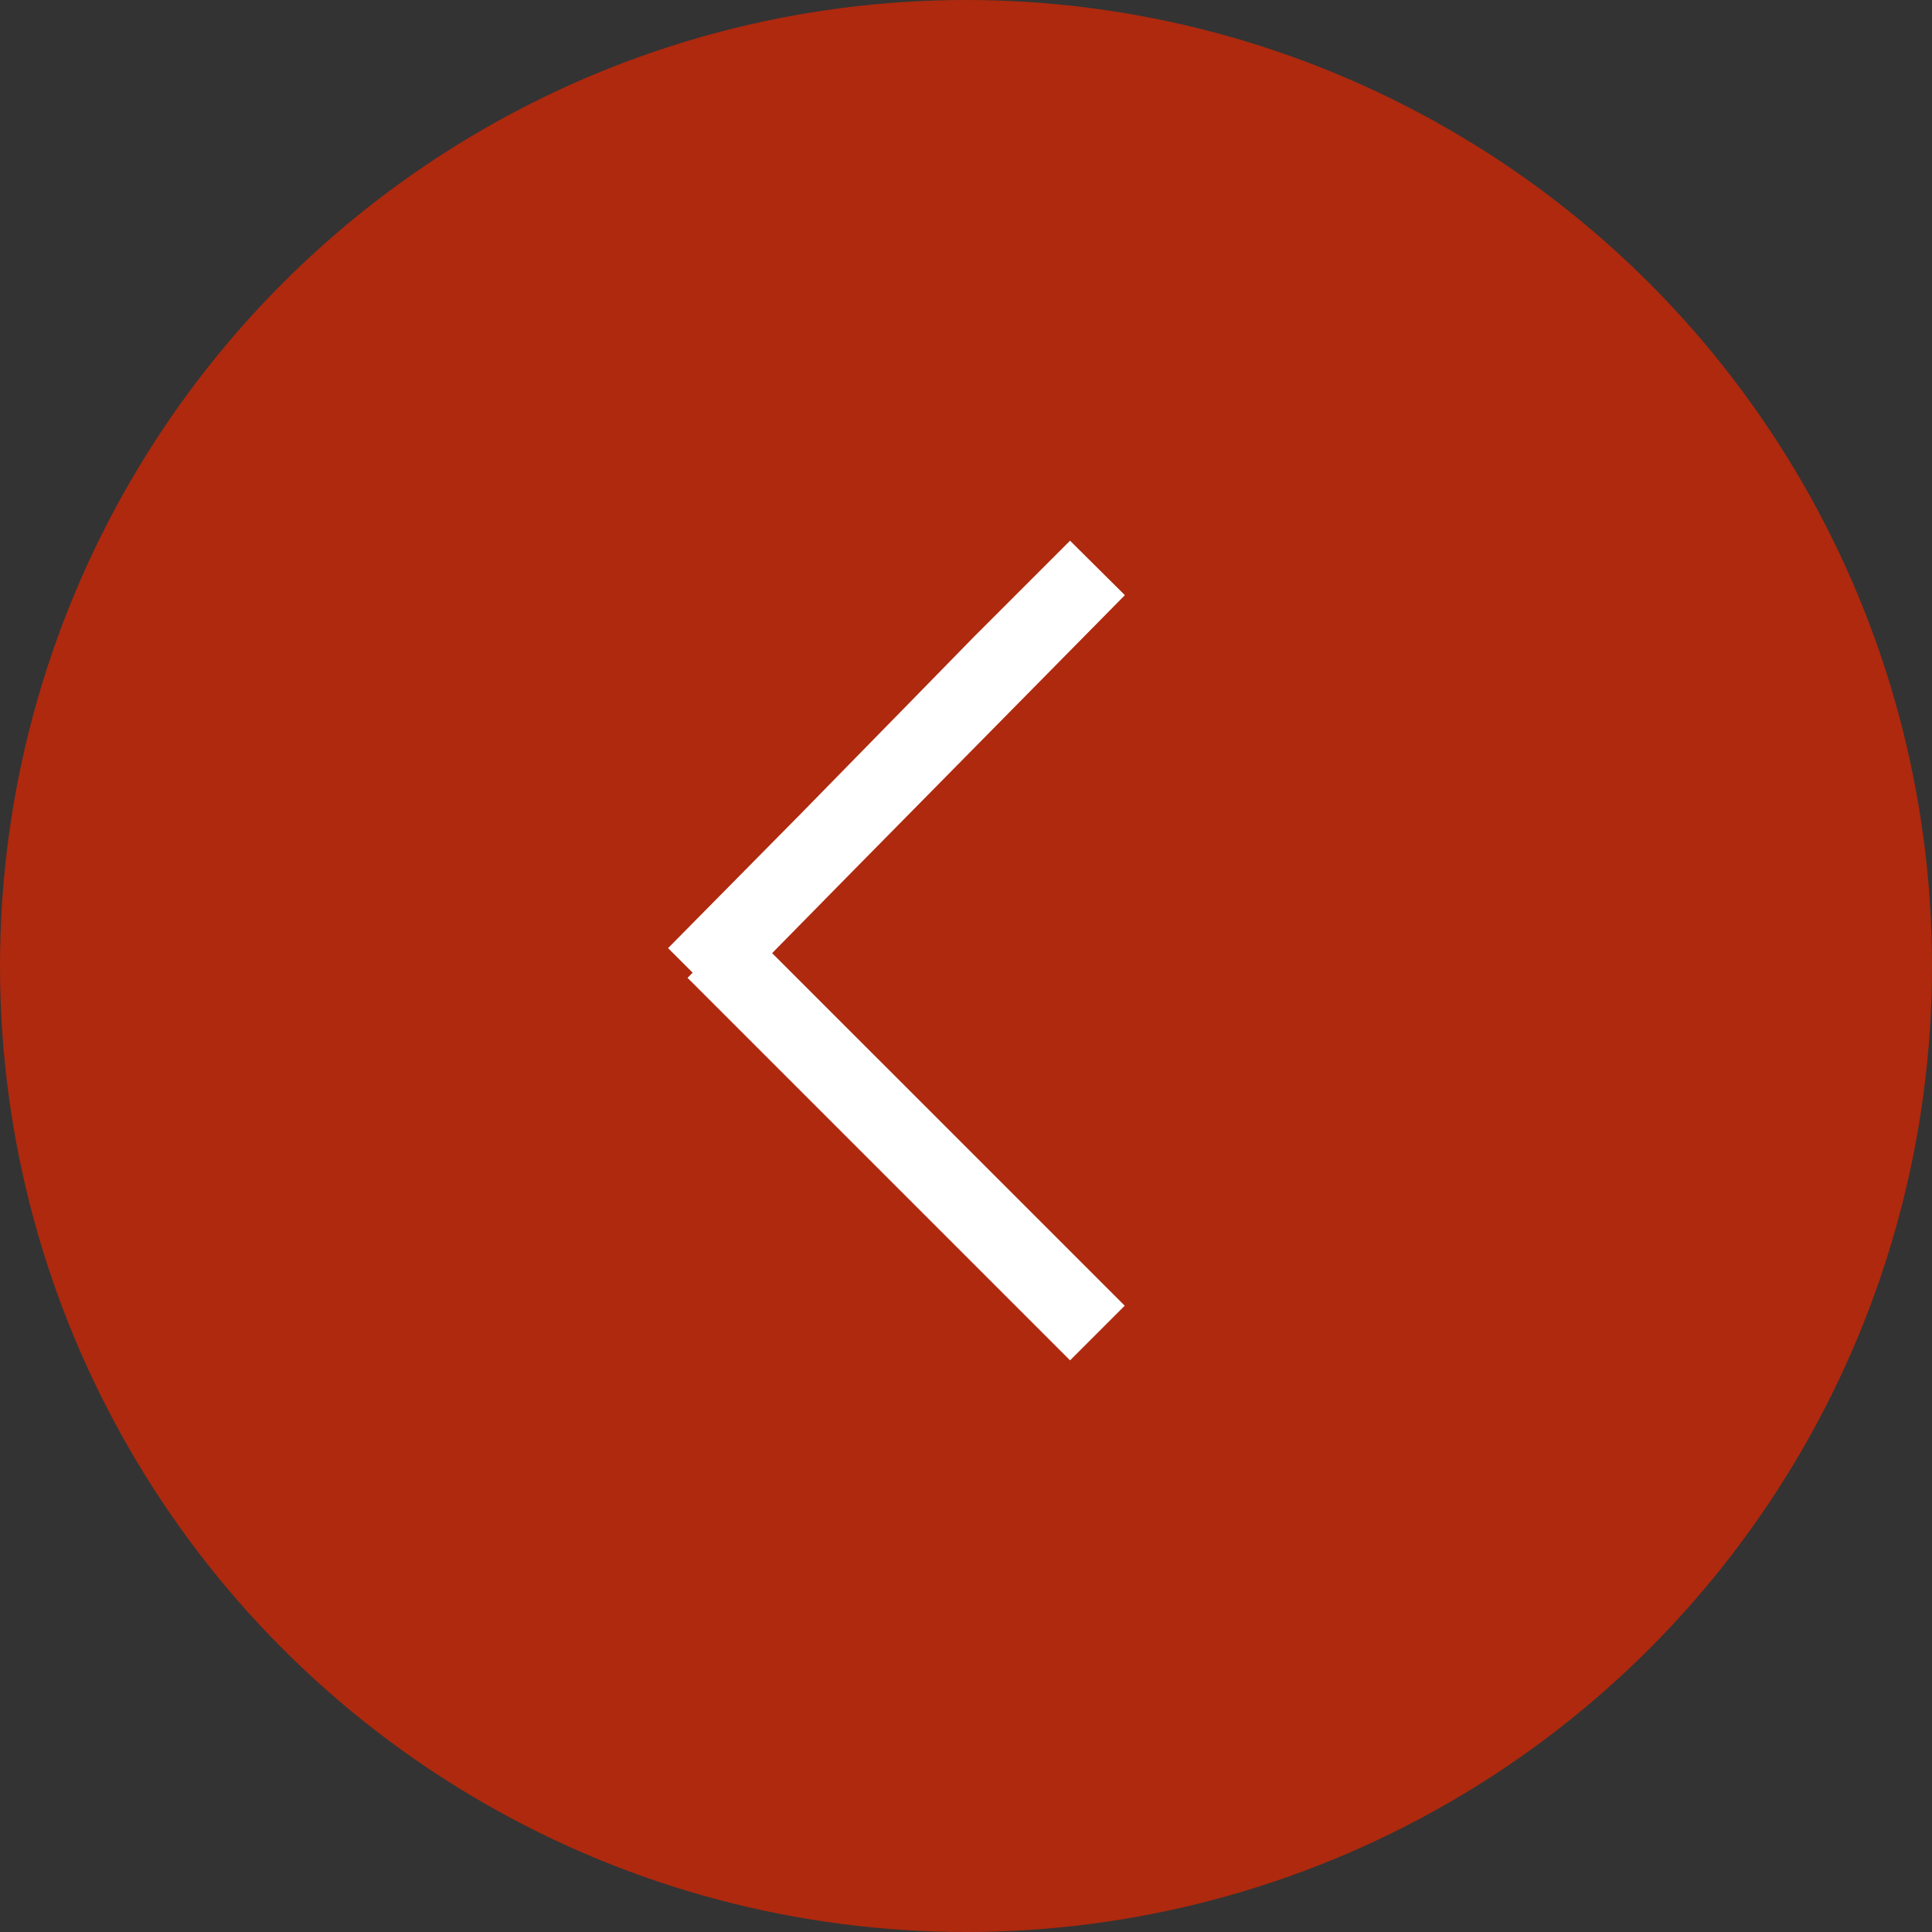
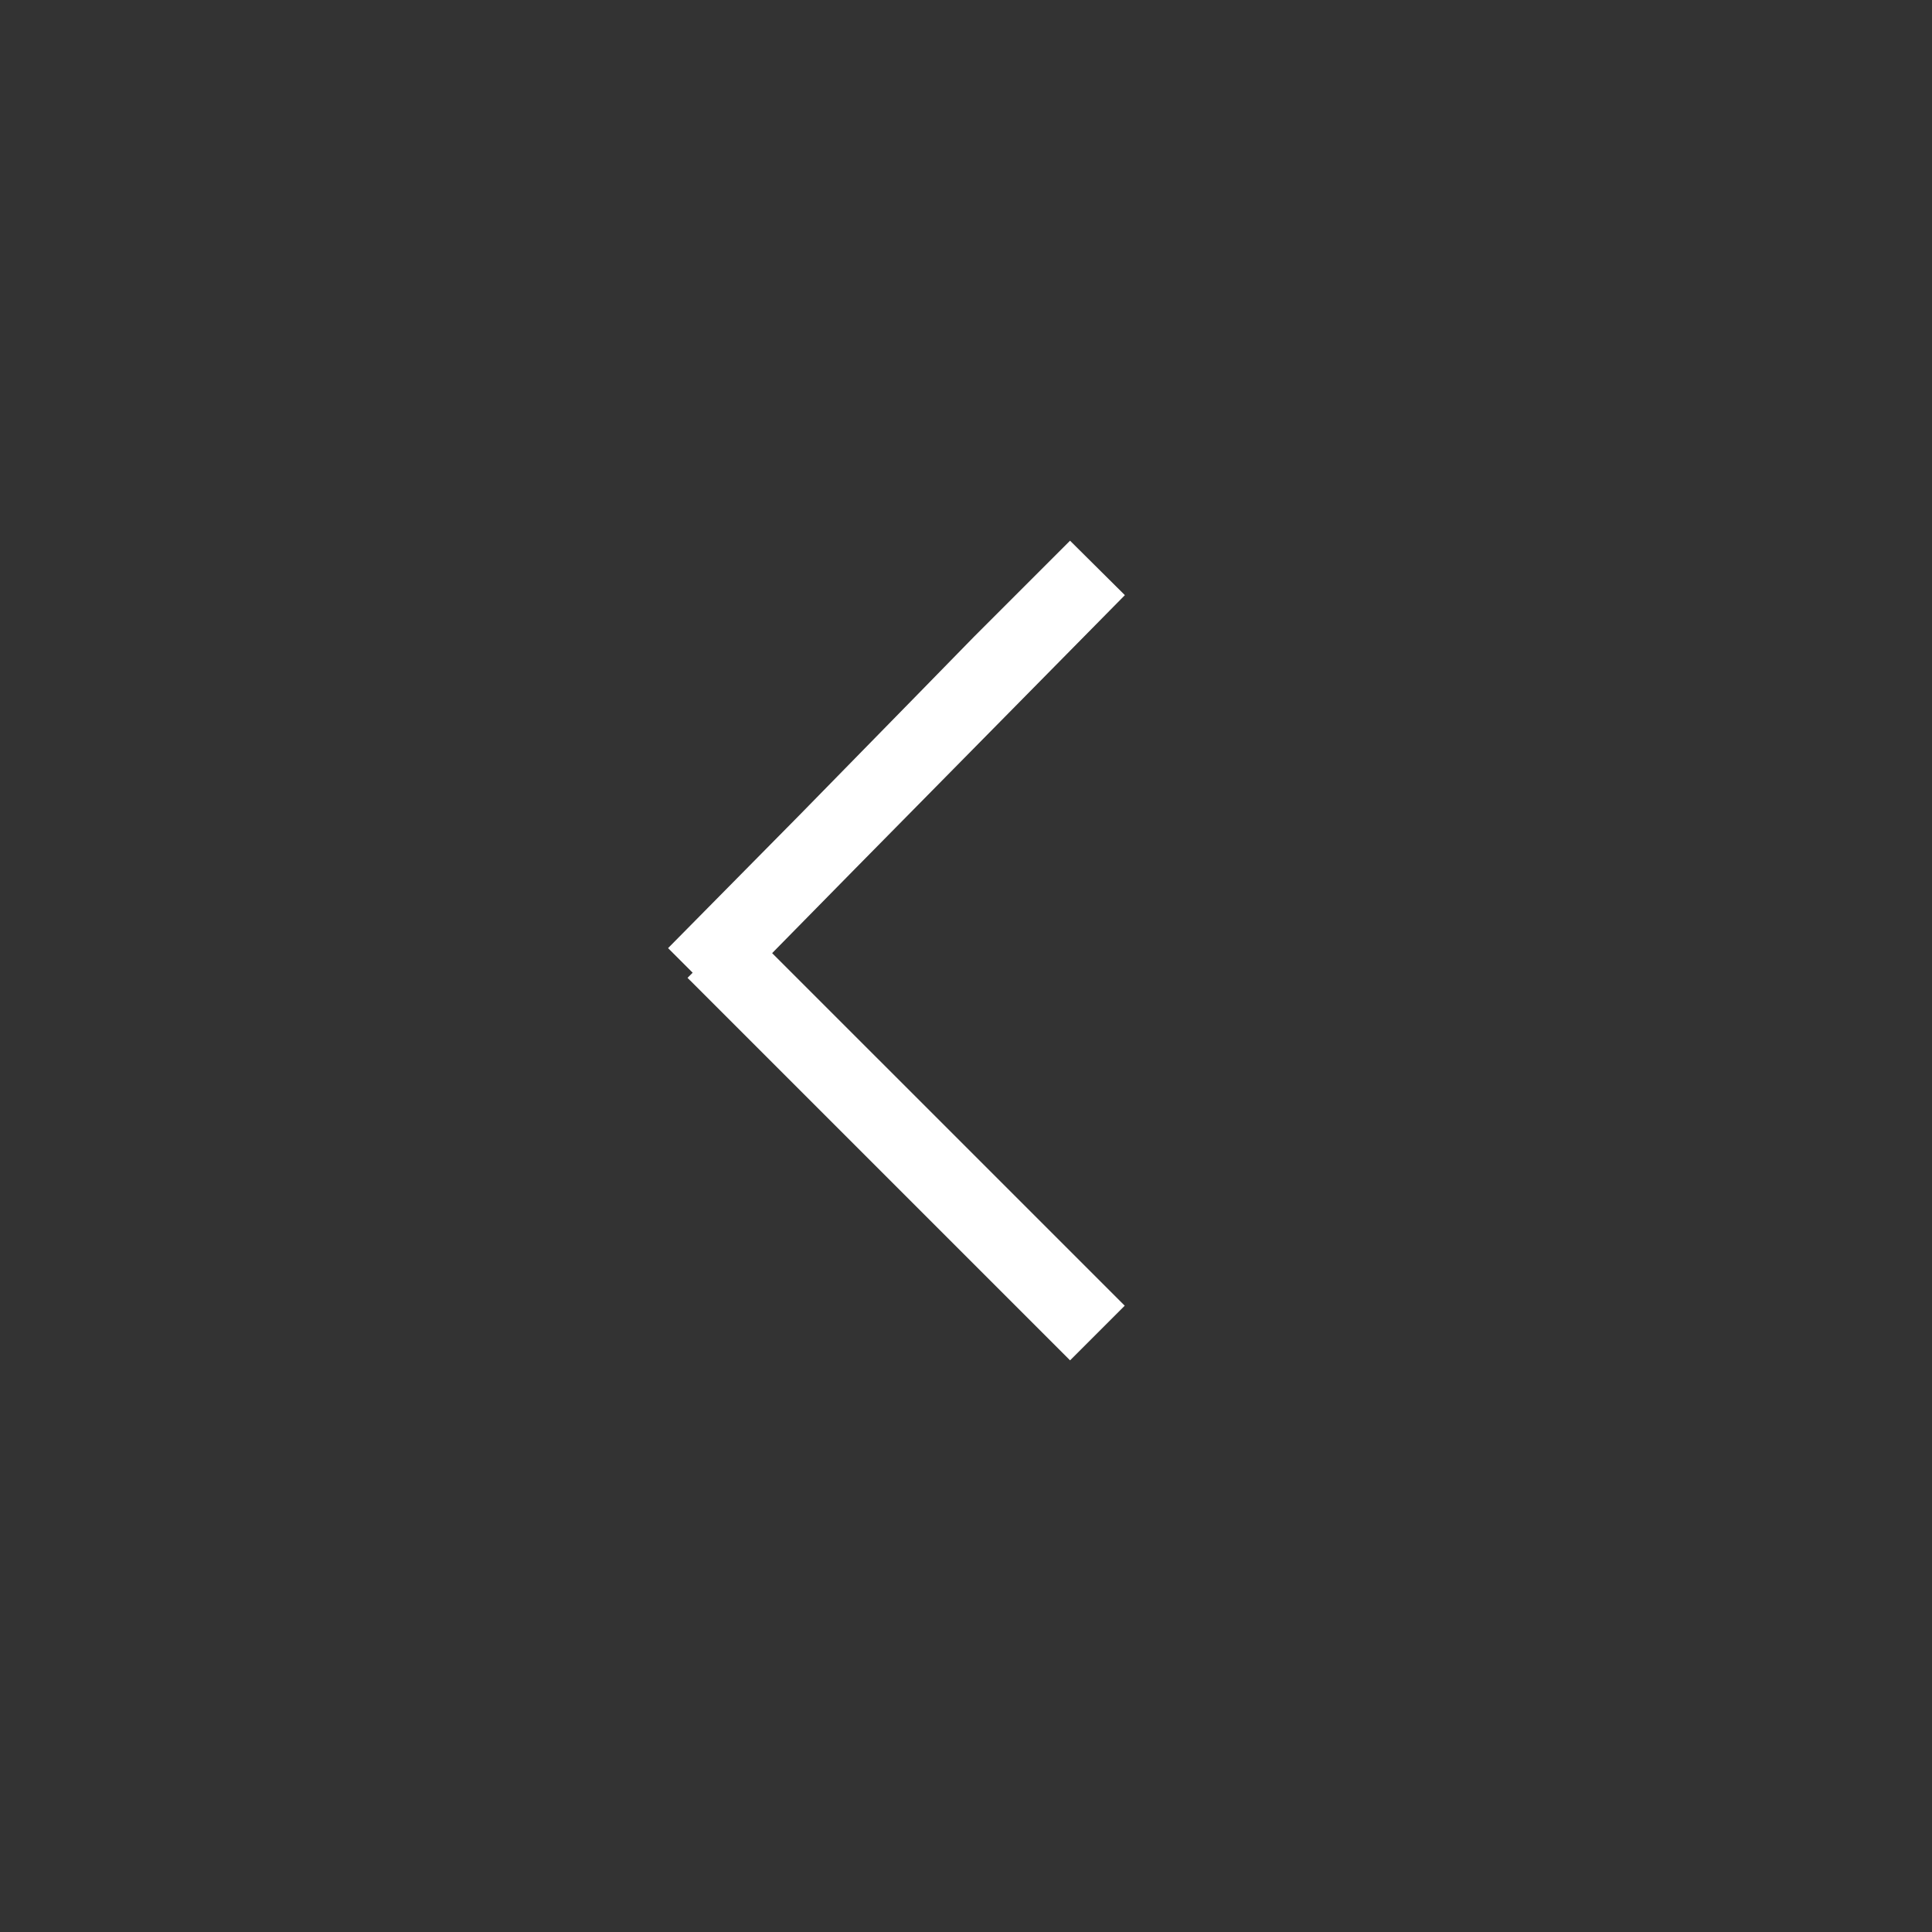
<svg xmlns="http://www.w3.org/2000/svg" width="50" height="50" viewBox="0 0 50 50">
  <rect x="0" y="0" width="50" height="50" fill="#333333" stroke="none" />
  <g id="btn_prev01" transform="translate(50 50) rotate(180)">
-     <circle id="楕円形_106" data-name="楕円形 106" cx="25" cy="25" r="25" fill="#ae290e" />
    <path id="パス_2359" data-name="パス 2359" d="M11.305-1h3.507l.007,2-9.95.07h0c-1.234.012-2.245.021-3.056.026V14h-2V.1H0v0H-.188V0H0l0-.9L4.855-.93h0C7.965-.96,11.266-1,11.3-1Z" transform="translate(32.074 24.826) rotate(135)" fill="#fff" />
  </g>
</svg>